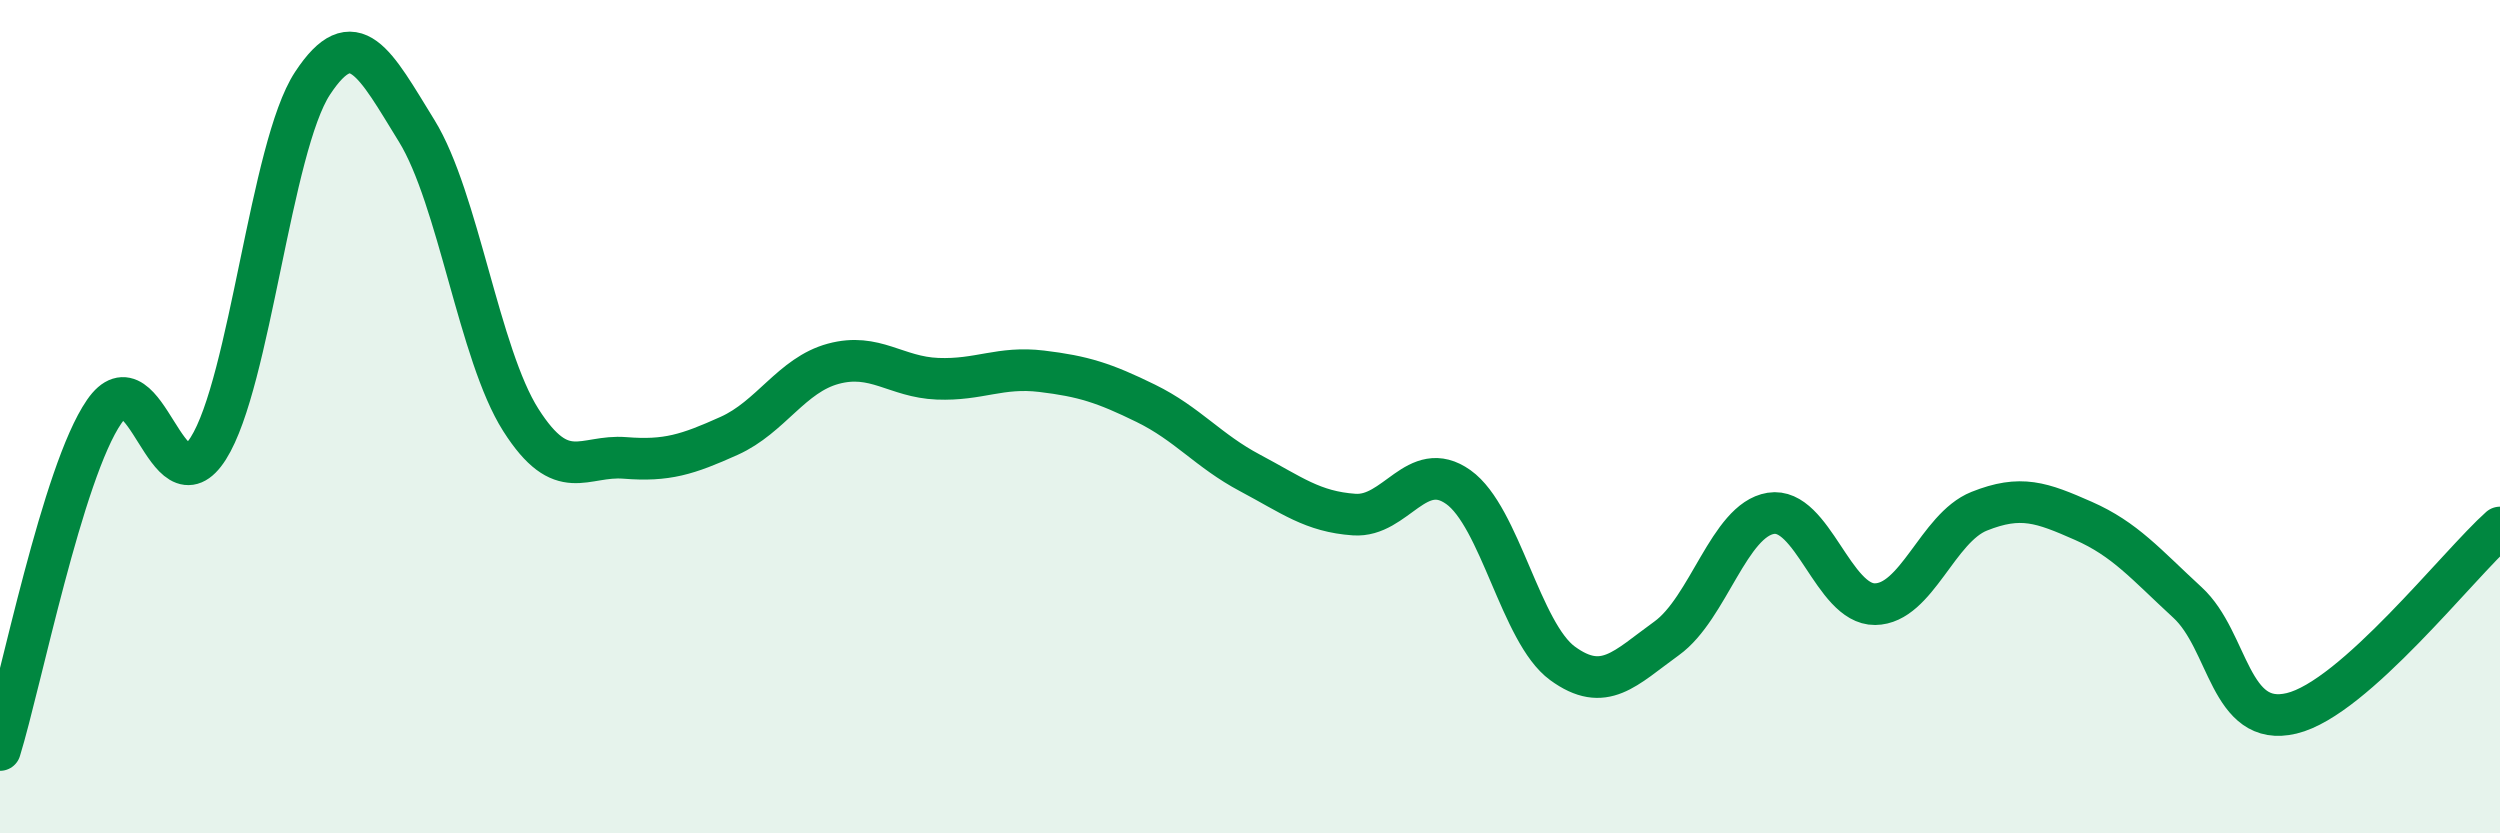
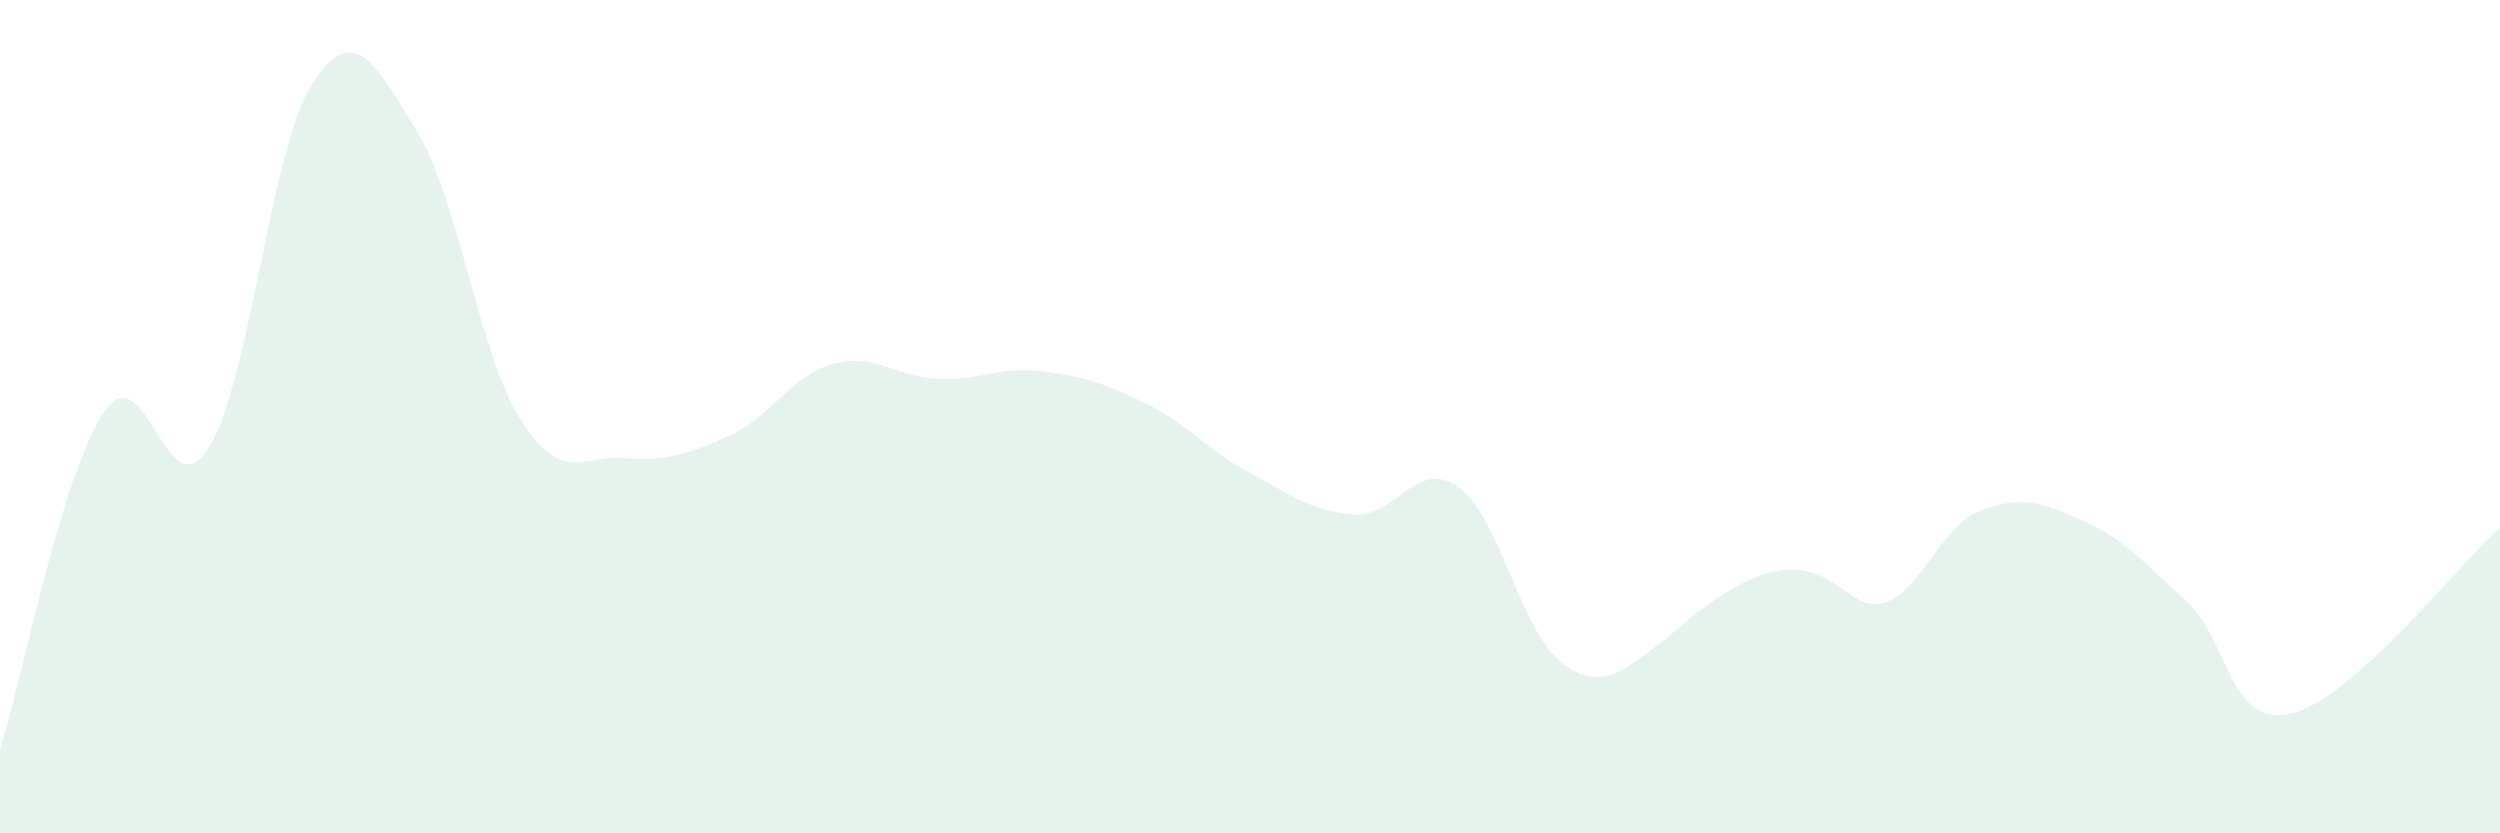
<svg xmlns="http://www.w3.org/2000/svg" width="60" height="20" viewBox="0 0 60 20">
-   <path d="M 0,18 C 0.5,16.38 1.5,11.33 2.5,9.88 C 3.5,8.43 4,12.34 5,10.76 C 6,9.18 6.5,3.52 7.5,2 C 8.5,0.48 9,1.52 10,3.14 C 11,4.76 11.5,8.51 12.5,10.08 C 13.5,11.65 14,10.91 15,10.99 C 16,11.07 16.5,10.91 17.5,10.46 C 18.5,10.01 19,9 20,8.73 C 21,8.46 21.5,9.05 22.5,9.09 C 23.5,9.13 24,8.79 25,8.91 C 26,9.03 26.5,9.19 27.5,9.68 C 28.5,10.17 29,10.82 30,11.35 C 31,11.88 31.5,12.28 32.5,12.35 C 33.5,12.42 34,10.98 35,11.69 C 36,12.4 36.5,15.19 37.5,15.92 C 38.5,16.65 39,16.04 40,15.32 C 41,14.6 41.5,12.48 42.5,12.32 C 43.5,12.16 44,14.51 45,14.5 C 46,14.49 46.5,12.67 47.5,12.27 C 48.5,11.87 49,12.06 50,12.5 C 51,12.94 51.5,13.54 52.5,14.46 C 53.5,15.38 53.5,17.48 55,17.12 C 56.5,16.76 59,13.55 60,12.66L60 20L0 20Z" fill="#008740" opacity="0.1" stroke-linecap="round" stroke-linejoin="round" />
-   <path d="M 0,18 C 0.5,16.38 1.5,11.33 2.5,9.88 C 3.5,8.43 4,12.34 5,10.76 C 6,9.18 6.5,3.52 7.5,2 C 8.5,0.48 9,1.52 10,3.14 C 11,4.76 11.5,8.51 12.5,10.08 C 13.5,11.65 14,10.91 15,10.99 C 16,11.07 16.5,10.91 17.5,10.46 C 18.5,10.01 19,9 20,8.73 C 21,8.46 21.5,9.05 22.5,9.09 C 23.5,9.13 24,8.79 25,8.91 C 26,9.03 26.5,9.19 27.5,9.68 C 28.5,10.17 29,10.82 30,11.35 C 31,11.88 31.5,12.28 32.5,12.35 C 33.5,12.42 34,10.98 35,11.69 C 36,12.4 36.5,15.19 37.5,15.92 C 38.5,16.65 39,16.04 40,15.32 C 41,14.6 41.5,12.48 42.5,12.32 C 43.5,12.16 44,14.51 45,14.5 C 46,14.49 46.5,12.67 47.5,12.27 C 48.5,11.87 49,12.06 50,12.5 C 51,12.94 51.5,13.54 52.5,14.46 C 53.5,15.38 53.5,17.48 55,17.12 C 56.5,16.76 59,13.55 60,12.66" stroke="#008740" stroke-width="1" fill="none" stroke-linecap="round" stroke-linejoin="round" />
+   <path d="M 0,18 C 0.5,16.38 1.5,11.33 2.5,9.88 C 3.5,8.43 4,12.34 5,10.76 C 6,9.18 6.5,3.52 7.5,2 C 8.5,0.48 9,1.52 10,3.14 C 11,4.76 11.5,8.51 12.5,10.08 C 13.5,11.65 14,10.91 15,10.99 C 16,11.07 16.5,10.91 17.5,10.46 C 18.5,10.01 19,9 20,8.73 C 21,8.46 21.5,9.05 22.5,9.09 C 23.5,9.13 24,8.79 25,8.91 C 26,9.03 26.5,9.19 27.5,9.68 C 28.5,10.17 29,10.82 30,11.35 C 31,11.88 31.5,12.28 32.5,12.35 C 33.5,12.42 34,10.98 35,11.69 C 36,12.4 36.5,15.19 37.5,15.92 C 38.5,16.65 39,16.04 40,15.32 C 43.5,12.16 44,14.51 45,14.5 C 46,14.49 46.5,12.67 47.5,12.27 C 48.5,11.87 49,12.06 50,12.5 C 51,12.94 51.5,13.54 52.5,14.46 C 53.5,15.38 53.5,17.48 55,17.12 C 56.5,16.76 59,13.55 60,12.66L60 20L0 20Z" fill="#008740" opacity="0.1" stroke-linecap="round" stroke-linejoin="round" />
</svg>